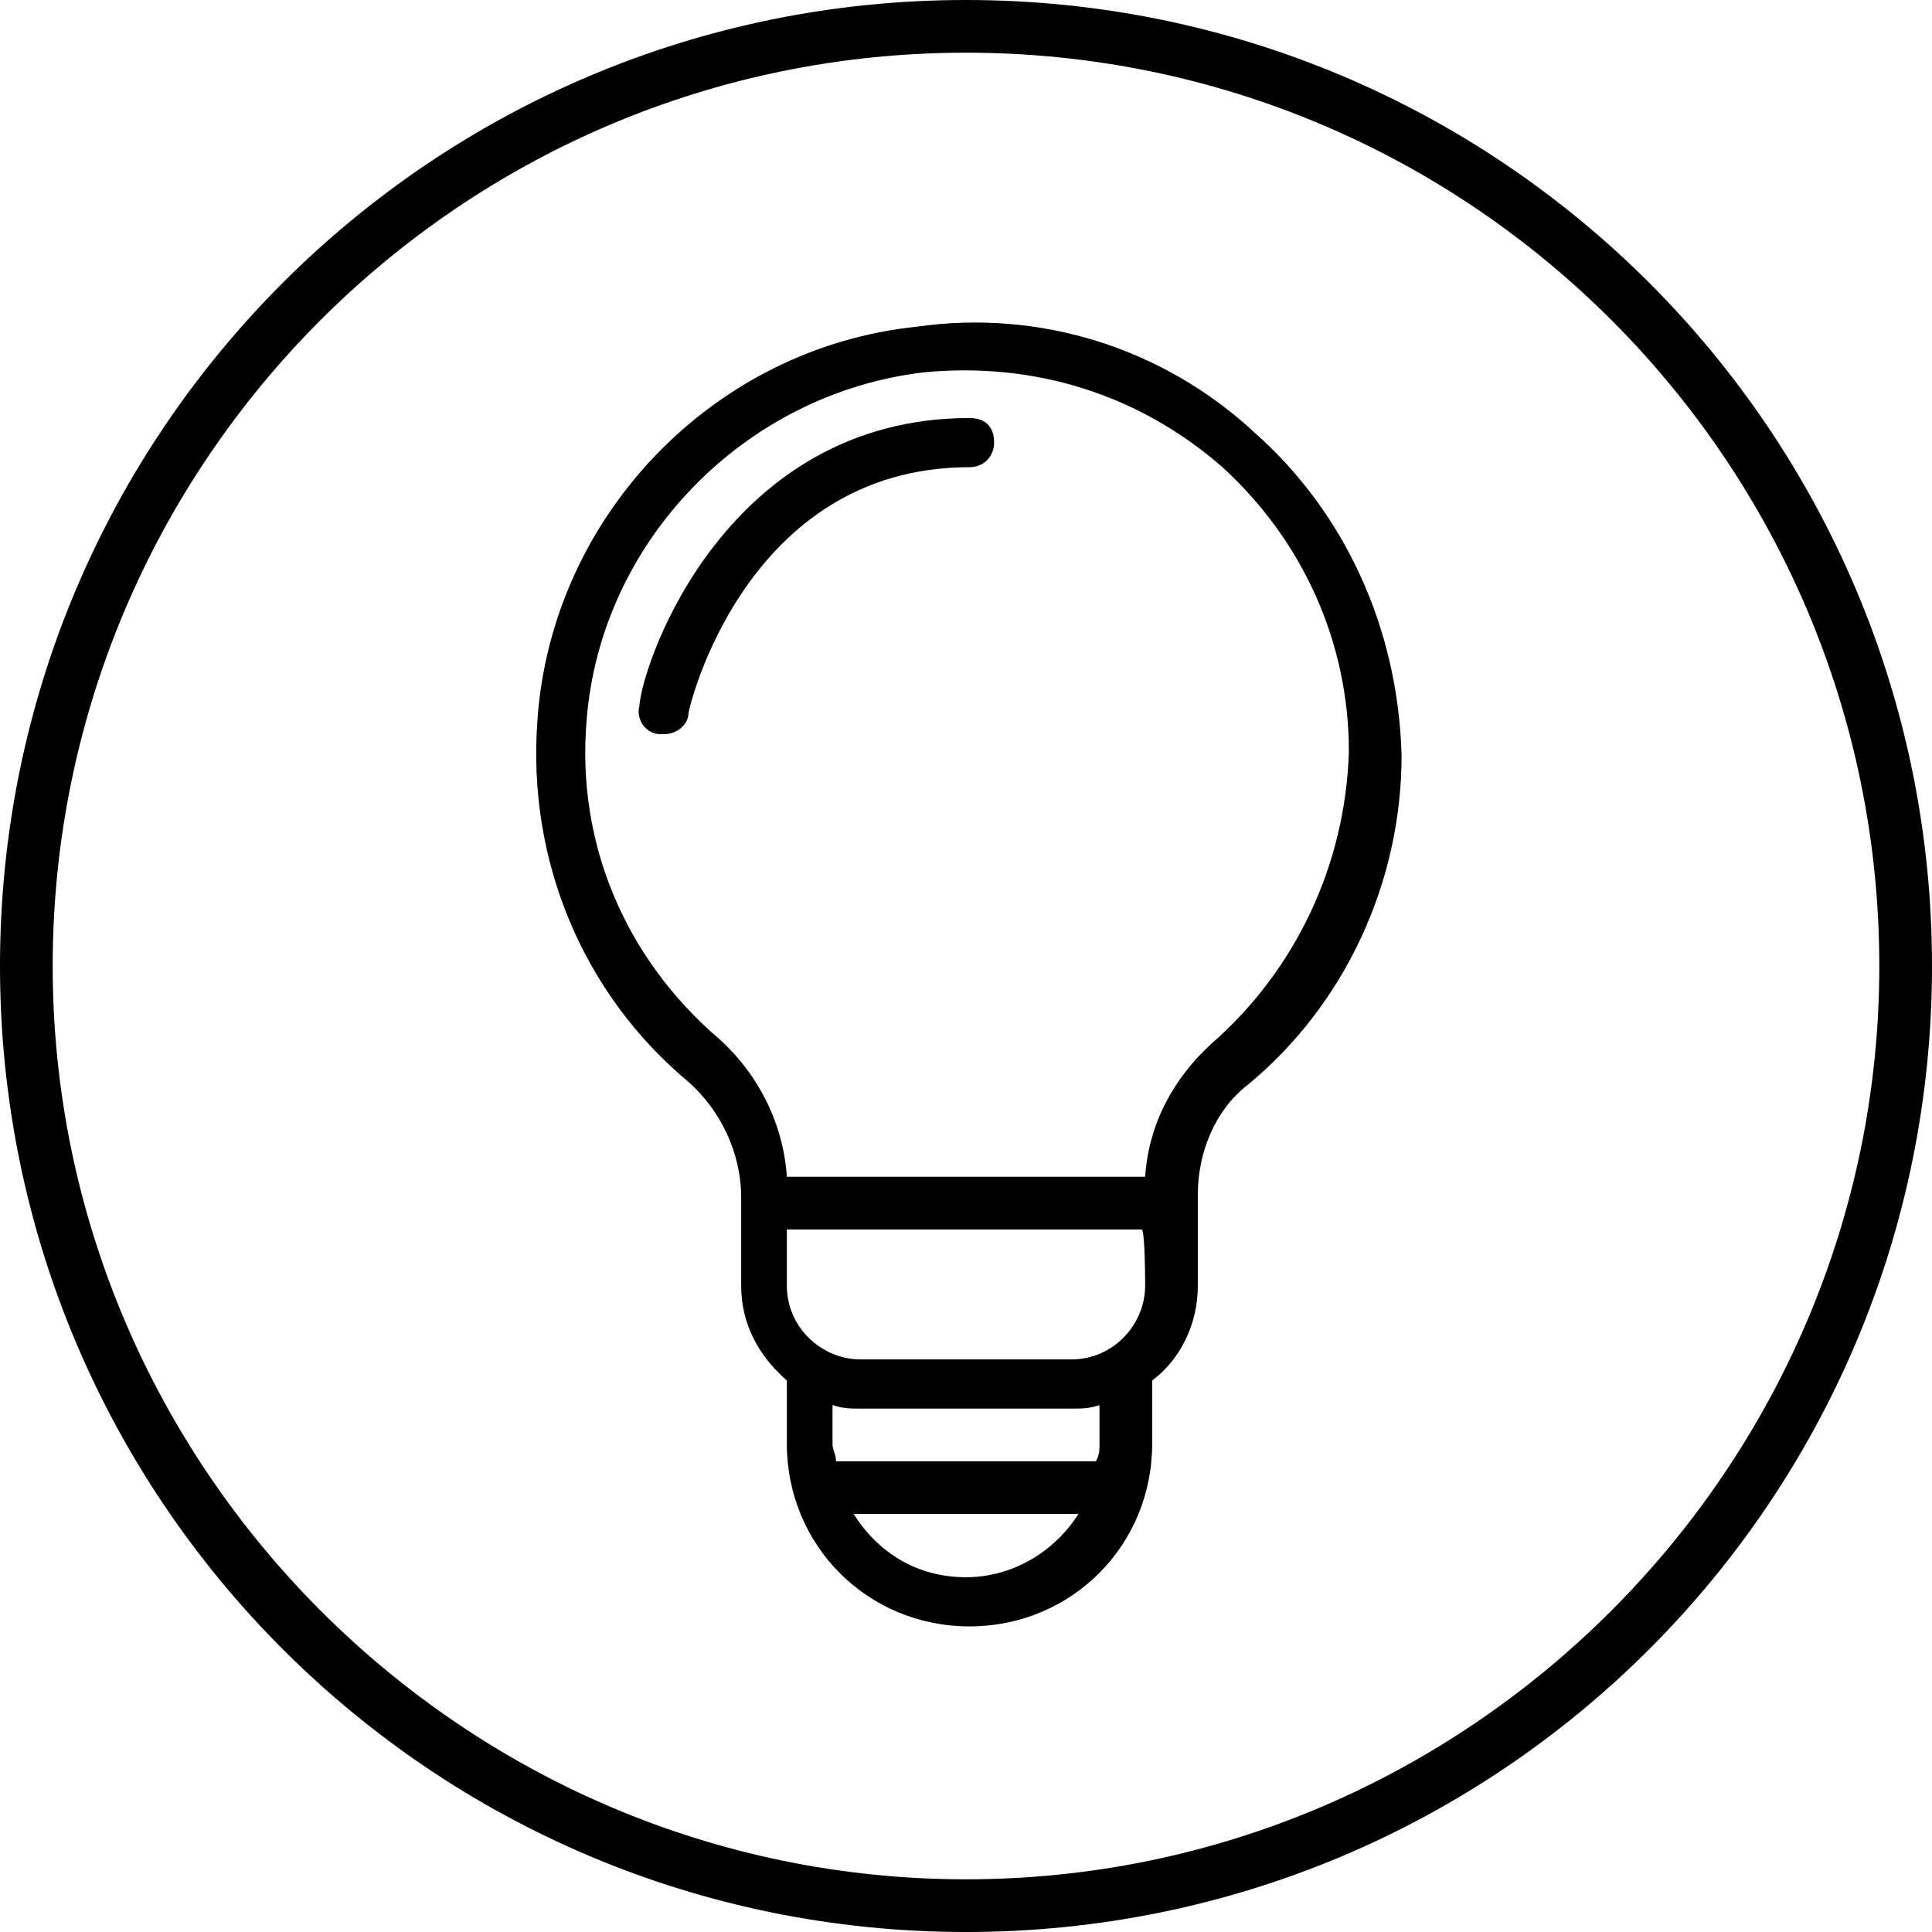
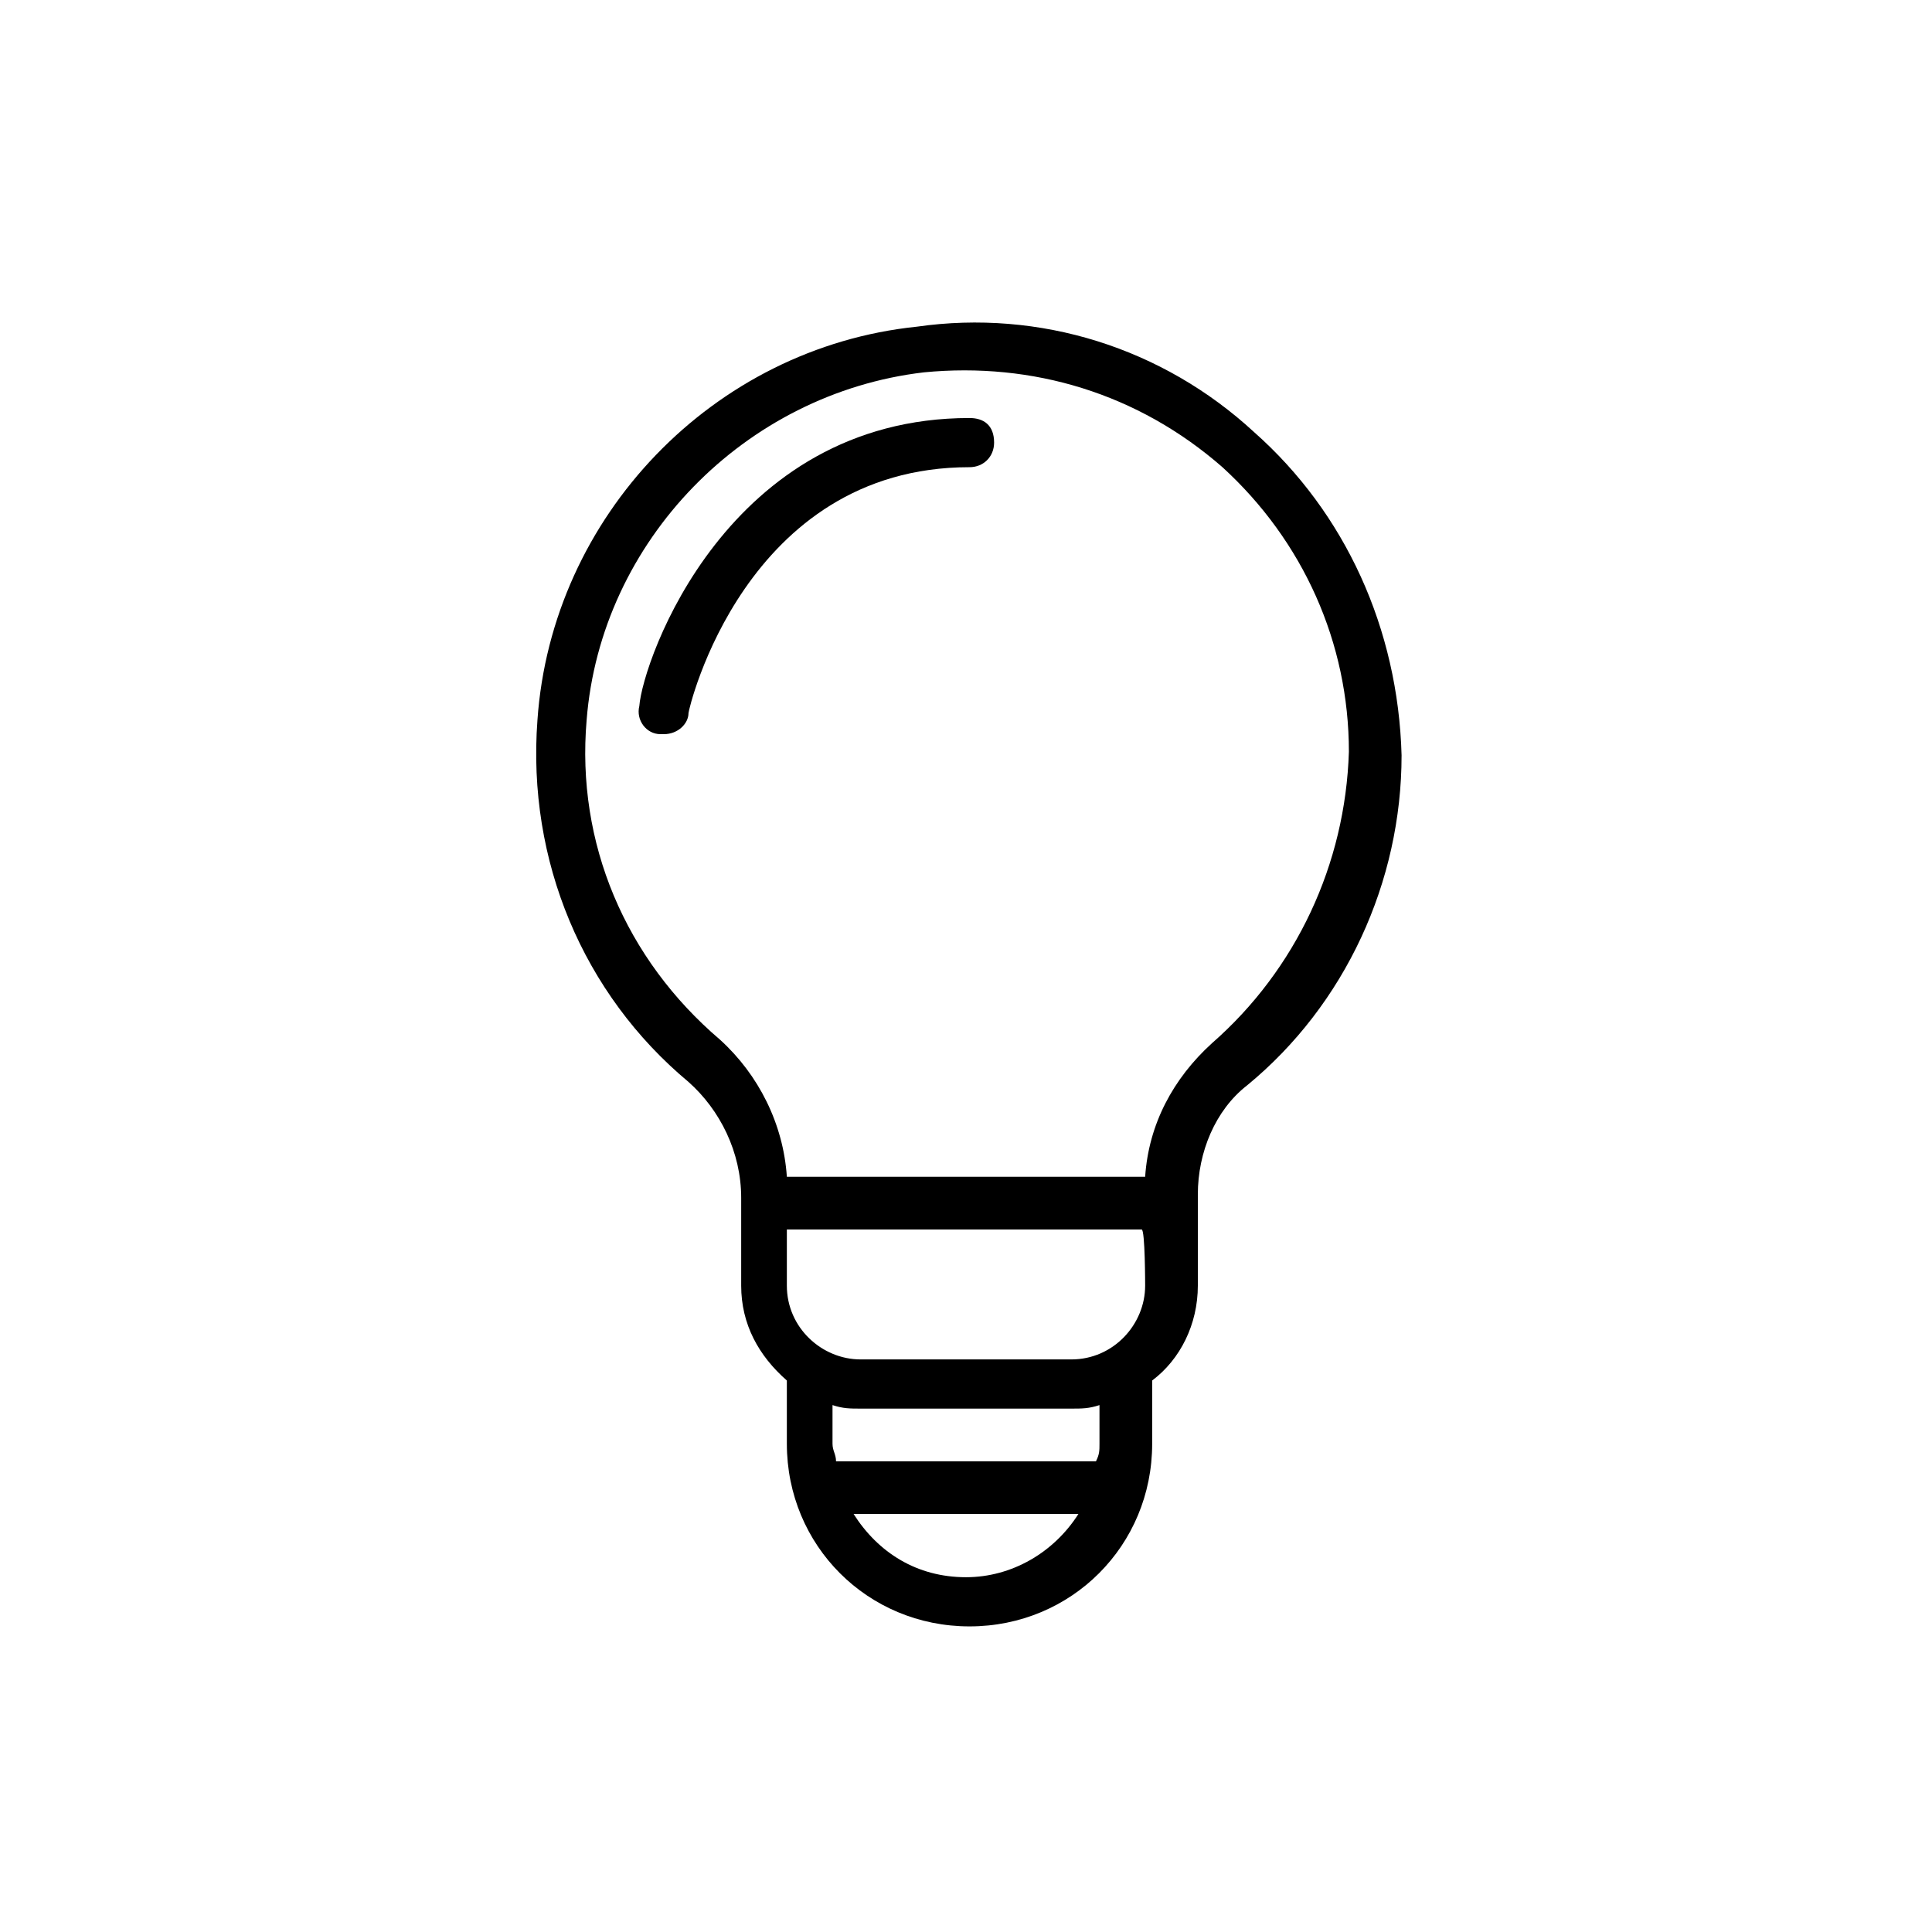
<svg xmlns="http://www.w3.org/2000/svg" version="1.1" id="Ebene_1" x="0px" y="0px" width="55px" height="55px" viewBox="0 0 55 55" style="enable-background:new 0 0 55 55;" xml:space="preserve">
  <style type="text/css">
	.st0{display:none;}
</style>
  <g id="icons">
    <g>
      <path d="M35.7,12.3c-2.6-2.4-6.1-3.5-9.6-3c-5.8,0.6-10.4,5.4-10.8,11.2c-0.3,4,1.3,7.8,4.3,10.3c0.9,0.8,1.5,2,1.5,3.3v0.2v2.3    c0,1.1,0.5,2,1.3,2.7v1.8c0,2.9,2.3,5.2,5.2,5.2s5.2-2.3,5.2-5.2v-1.8c0.8-0.6,1.3-1.6,1.3-2.7v-2.3V34c0-1.2,0.5-2.4,1.4-3.1    c2.8-2.3,4.4-5.8,4.4-9.4C39.8,17.9,38.3,14.6,35.7,12.3z M32.6,36.6c0,1.1-0.9,2.1-2.1,2.1h-6c-1.1,0-2.1-0.9-2.1-2.1V35h10.1    C32.6,35,32.6,36.6,32.6,36.6z M27.5,44.9c-1.4,0-2.5-0.7-3.2-1.8h6.4C30,44.2,28.8,44.9,27.5,44.9z M31.3,41.1    c0,0.2,0,0.3-0.1,0.5h-7.4c0-0.2-0.1-0.3-0.1-0.5V40c0.3,0.1,0.5,0.1,0.8,0.1h6c0.3,0,0.5,0,0.8-0.1V41.1z M34.5,29.7    c-1.1,1-1.8,2.3-1.9,3.8H22.4c-0.1-1.5-0.8-2.9-1.9-3.9c-2.7-2.3-4.1-5.6-3.8-9.1c0.4-5.1,4.5-9.3,9.6-9.9    c3.1-0.3,6.1,0.6,8.5,2.7c2.3,2.1,3.6,5,3.6,8.1C38.3,24.6,36.9,27.6,34.5,29.7z" />
      <path d="M27.6,11.9c-6.9,0-9.3,6.9-9.4,8.2c-0.1,0.4,0.2,0.8,0.6,0.8c0,0,0.1,0,0.1,0c0.4,0,0.7-0.3,0.7-0.6c0-0.1,1.6-7,8-7    c0.4,0,0.7-0.3,0.7-0.7C28.3,12.1,28,11.9,27.6,11.9z" />
    </g>
-     <path d="M27.5,1.5c14.4,0,26,11.7,26,26s-11.7,26-26,26s-26-11.7-26-26S13.1,1.5,27.5,1.5 M27.5,0C12.3,0,0,12.3,0,27.5   C0,42.7,12.3,55,27.5,55S55,42.7,55,27.5C55,12.3,42.7,0,27.5,0L27.5,0z" />
  </g>
  <g id="text" class="st0">
</g>
</svg>